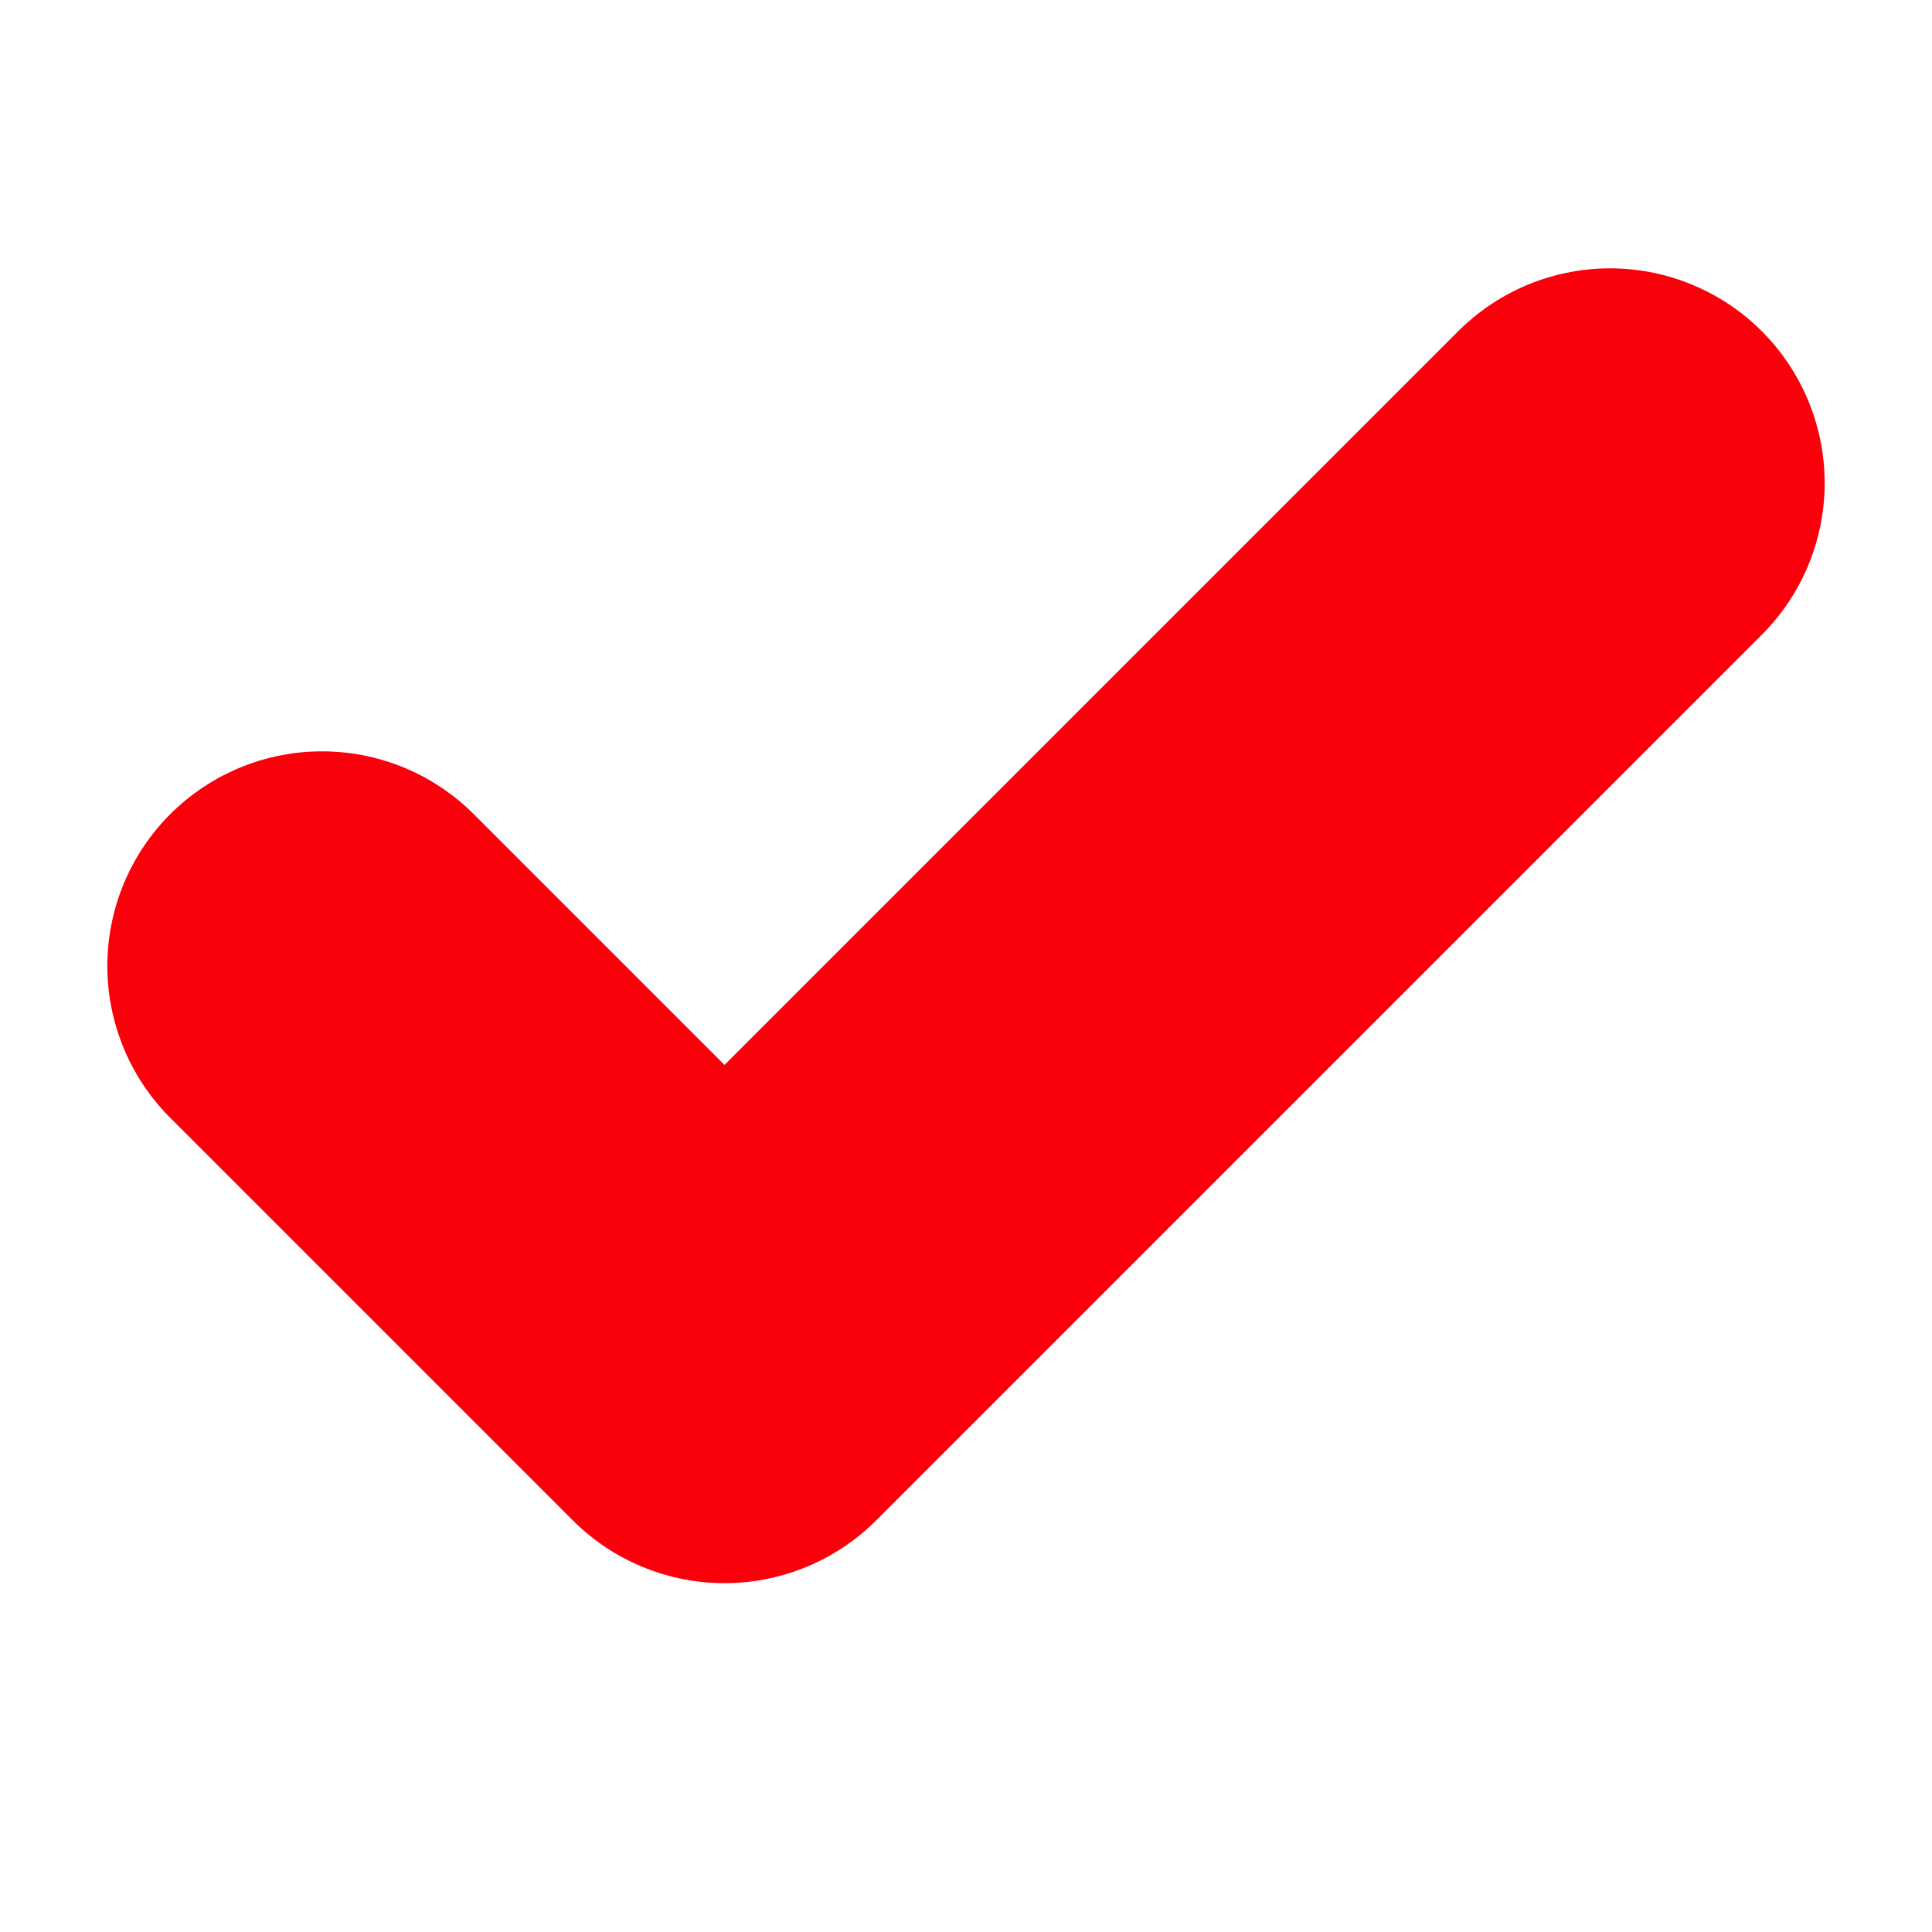
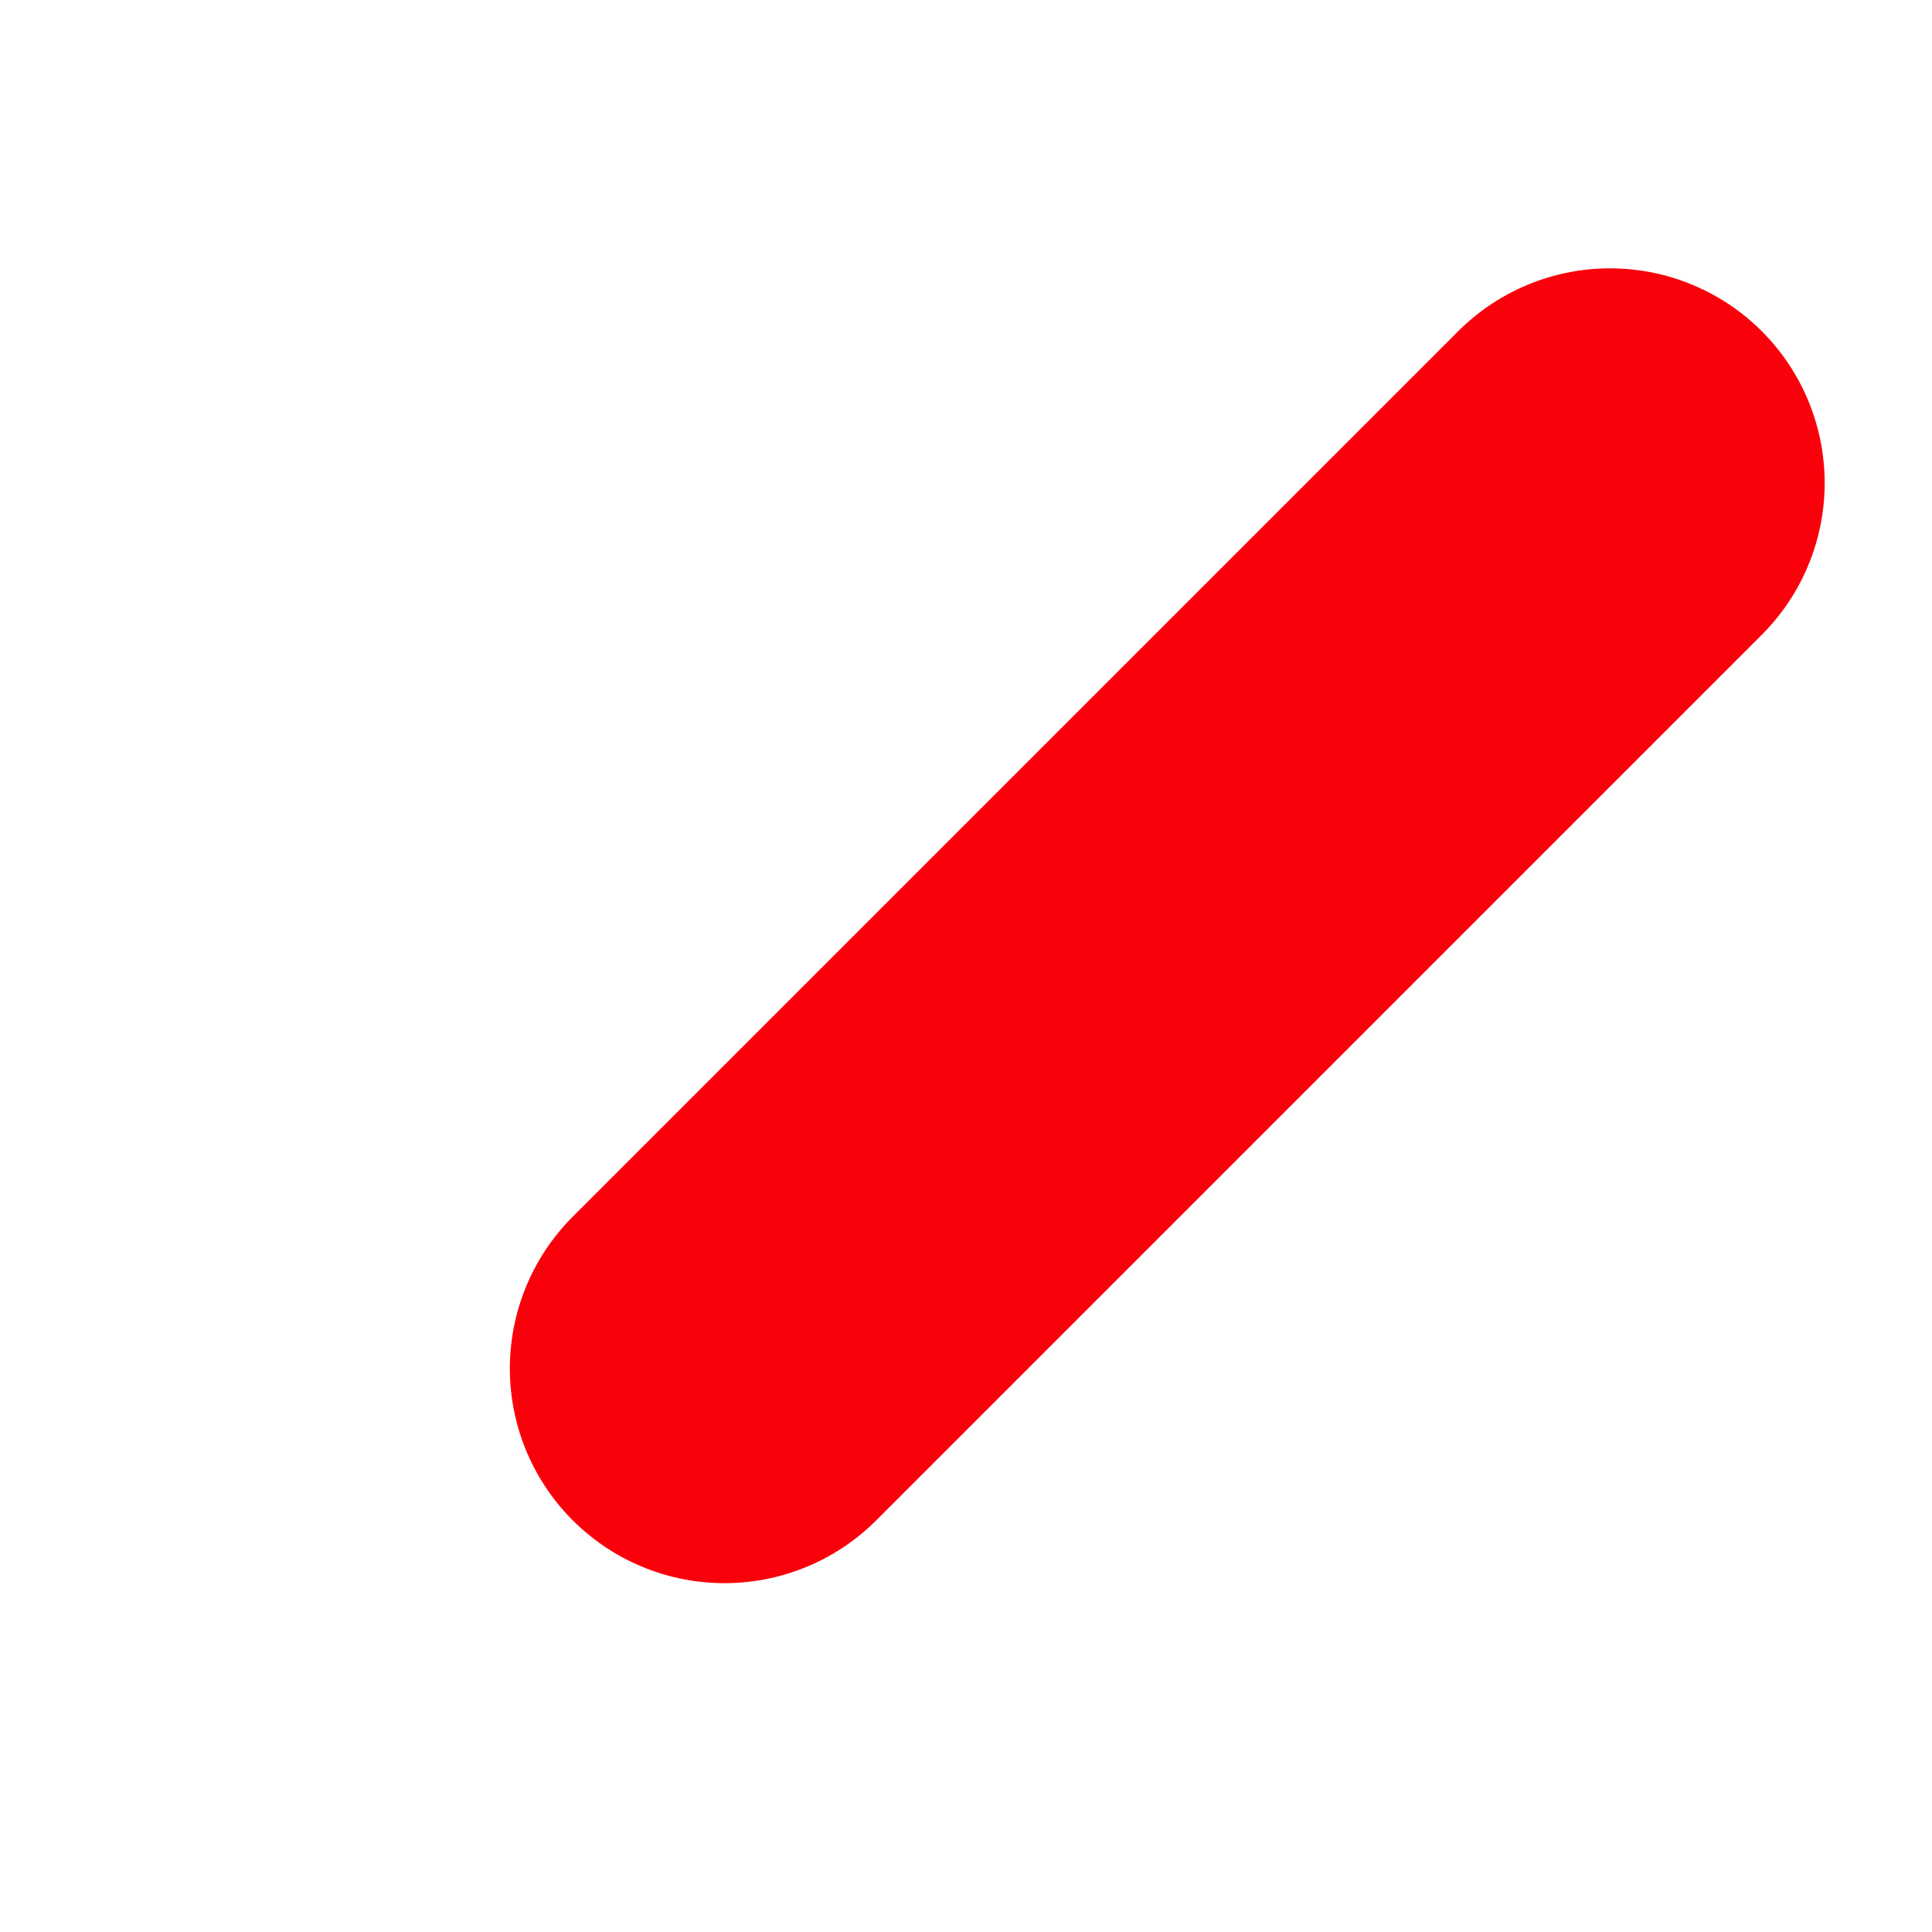
<svg xmlns="http://www.w3.org/2000/svg" width="18" height="18" viewBox="0 0 18 18" fill="none">
-   <path d="M15 4.5L6.75 12.75L3 9" stroke="#FA000A" stroke-width="4" stroke-linecap="round" stroke-linejoin="round" />
+   <path d="M15 4.5L6.75 12.75" stroke="#FA000A" stroke-width="4" stroke-linecap="round" stroke-linejoin="round" />
</svg>